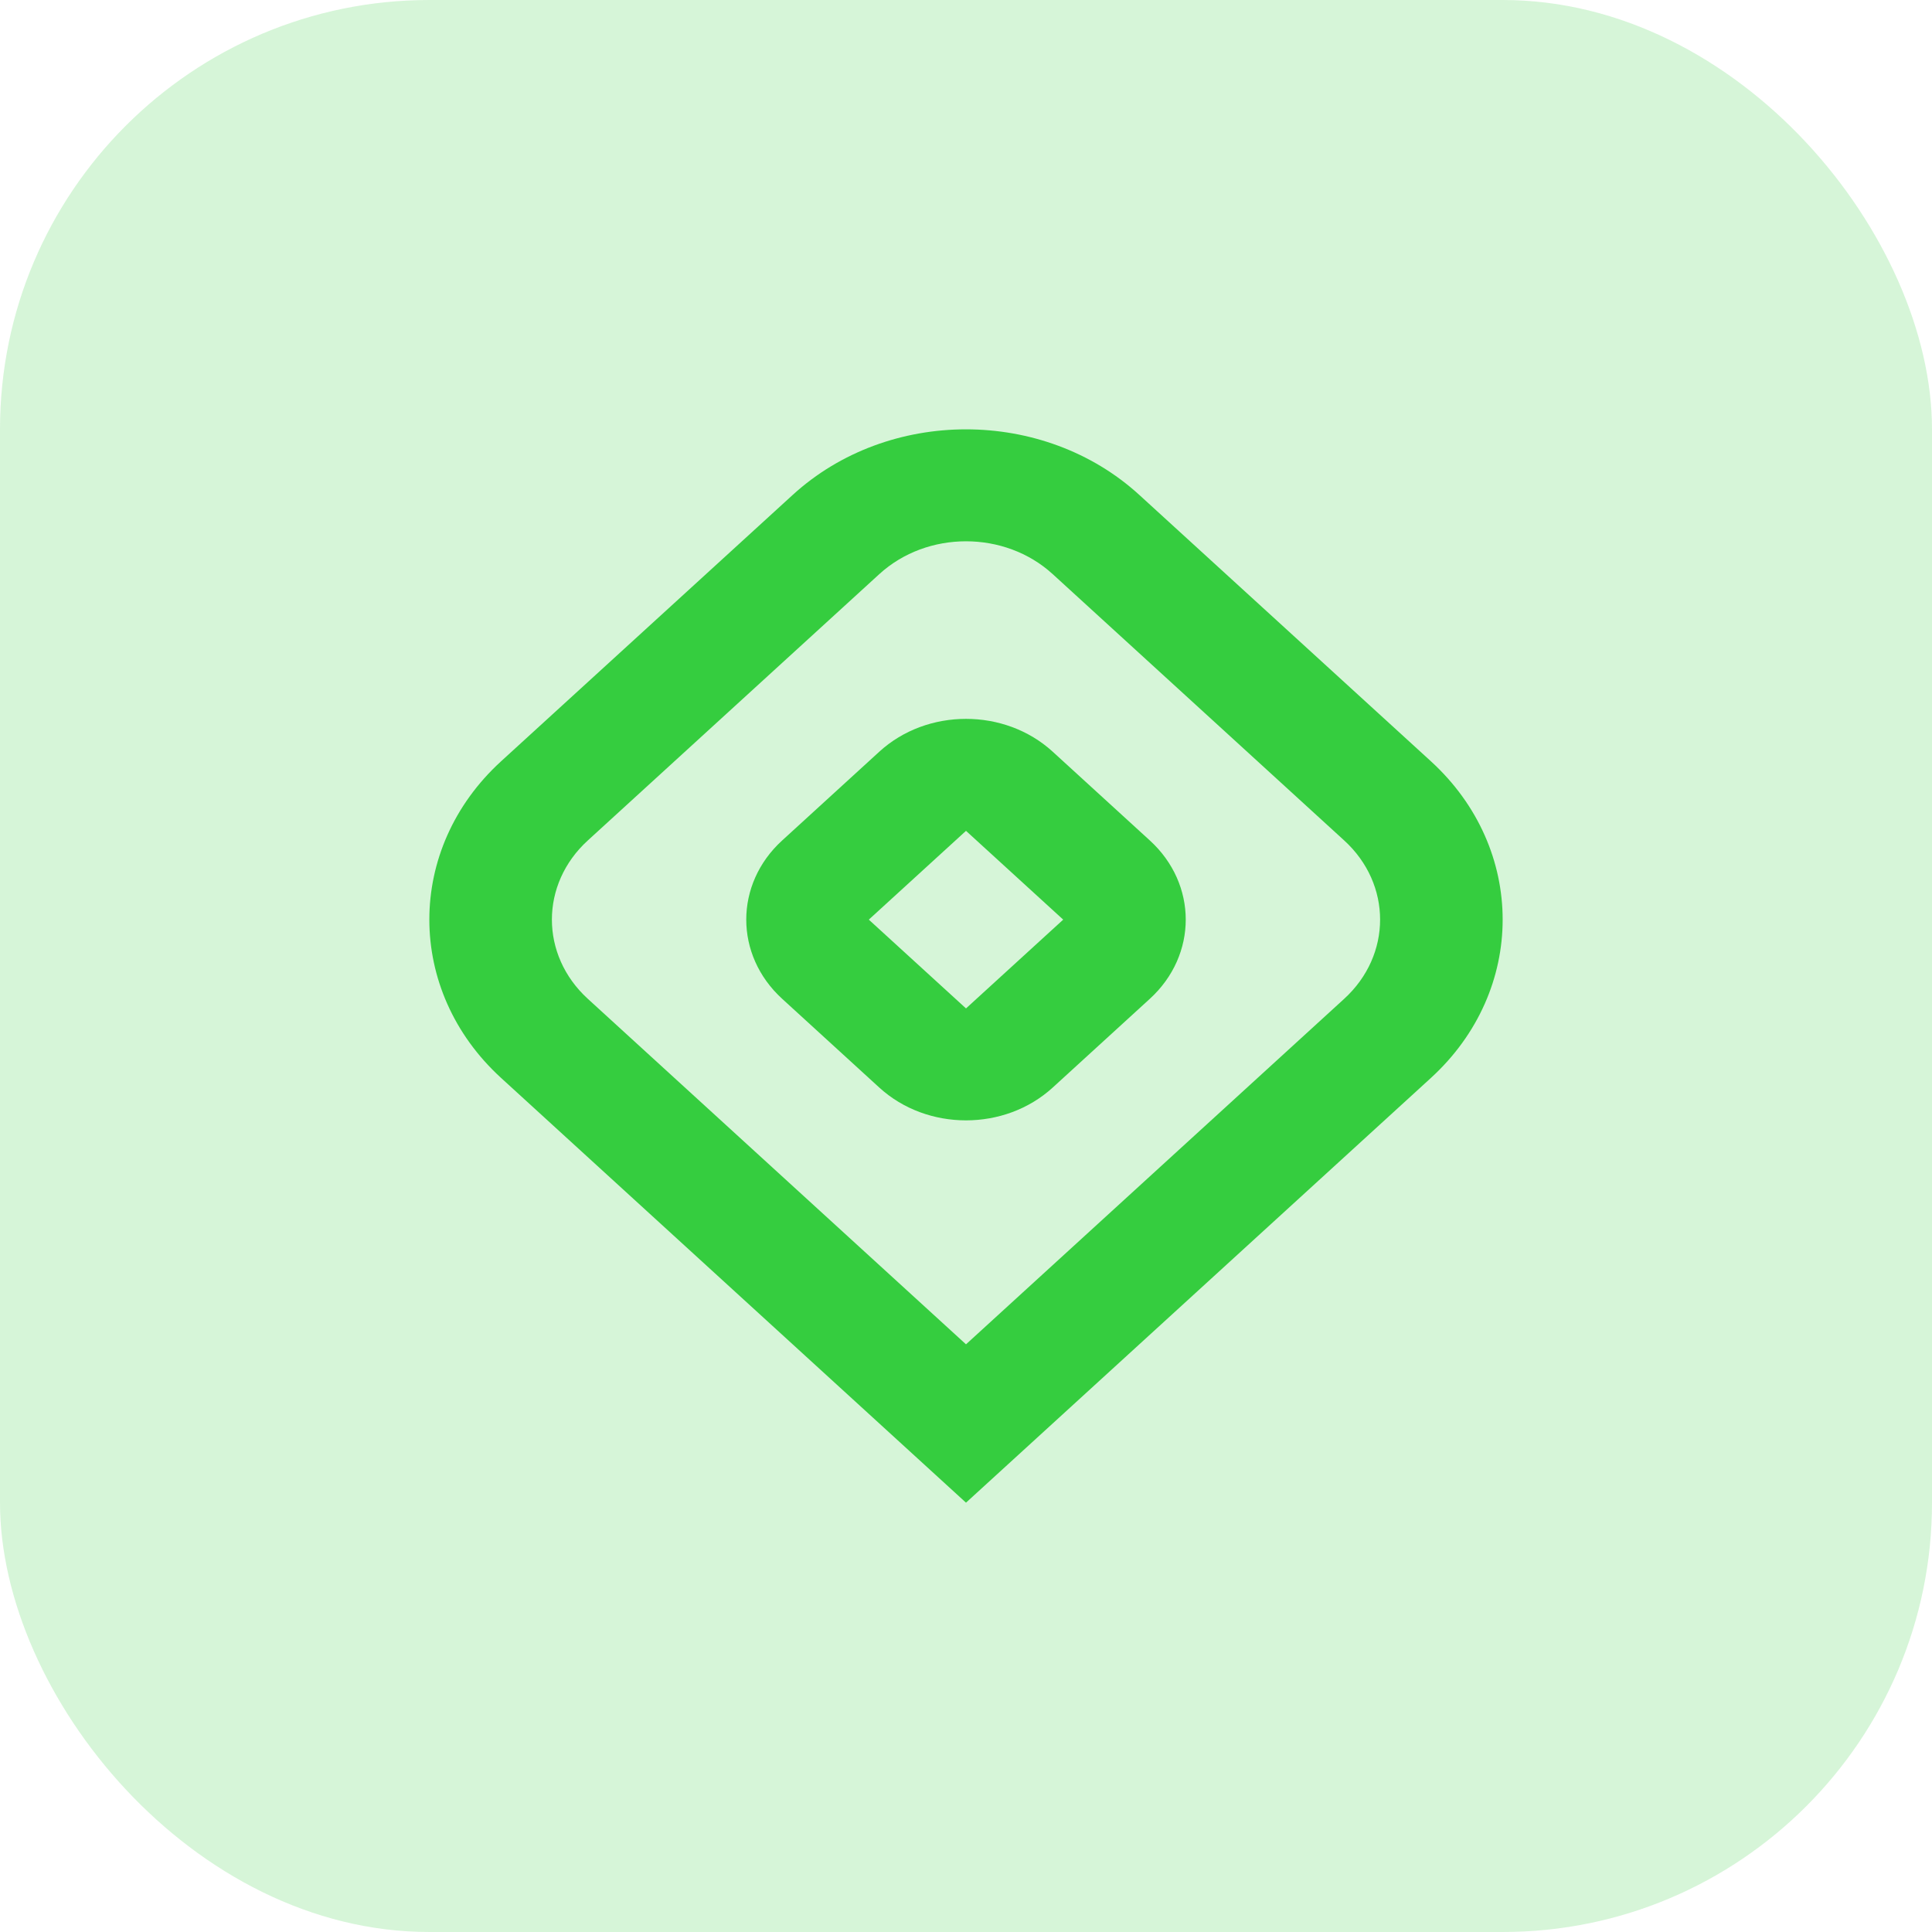
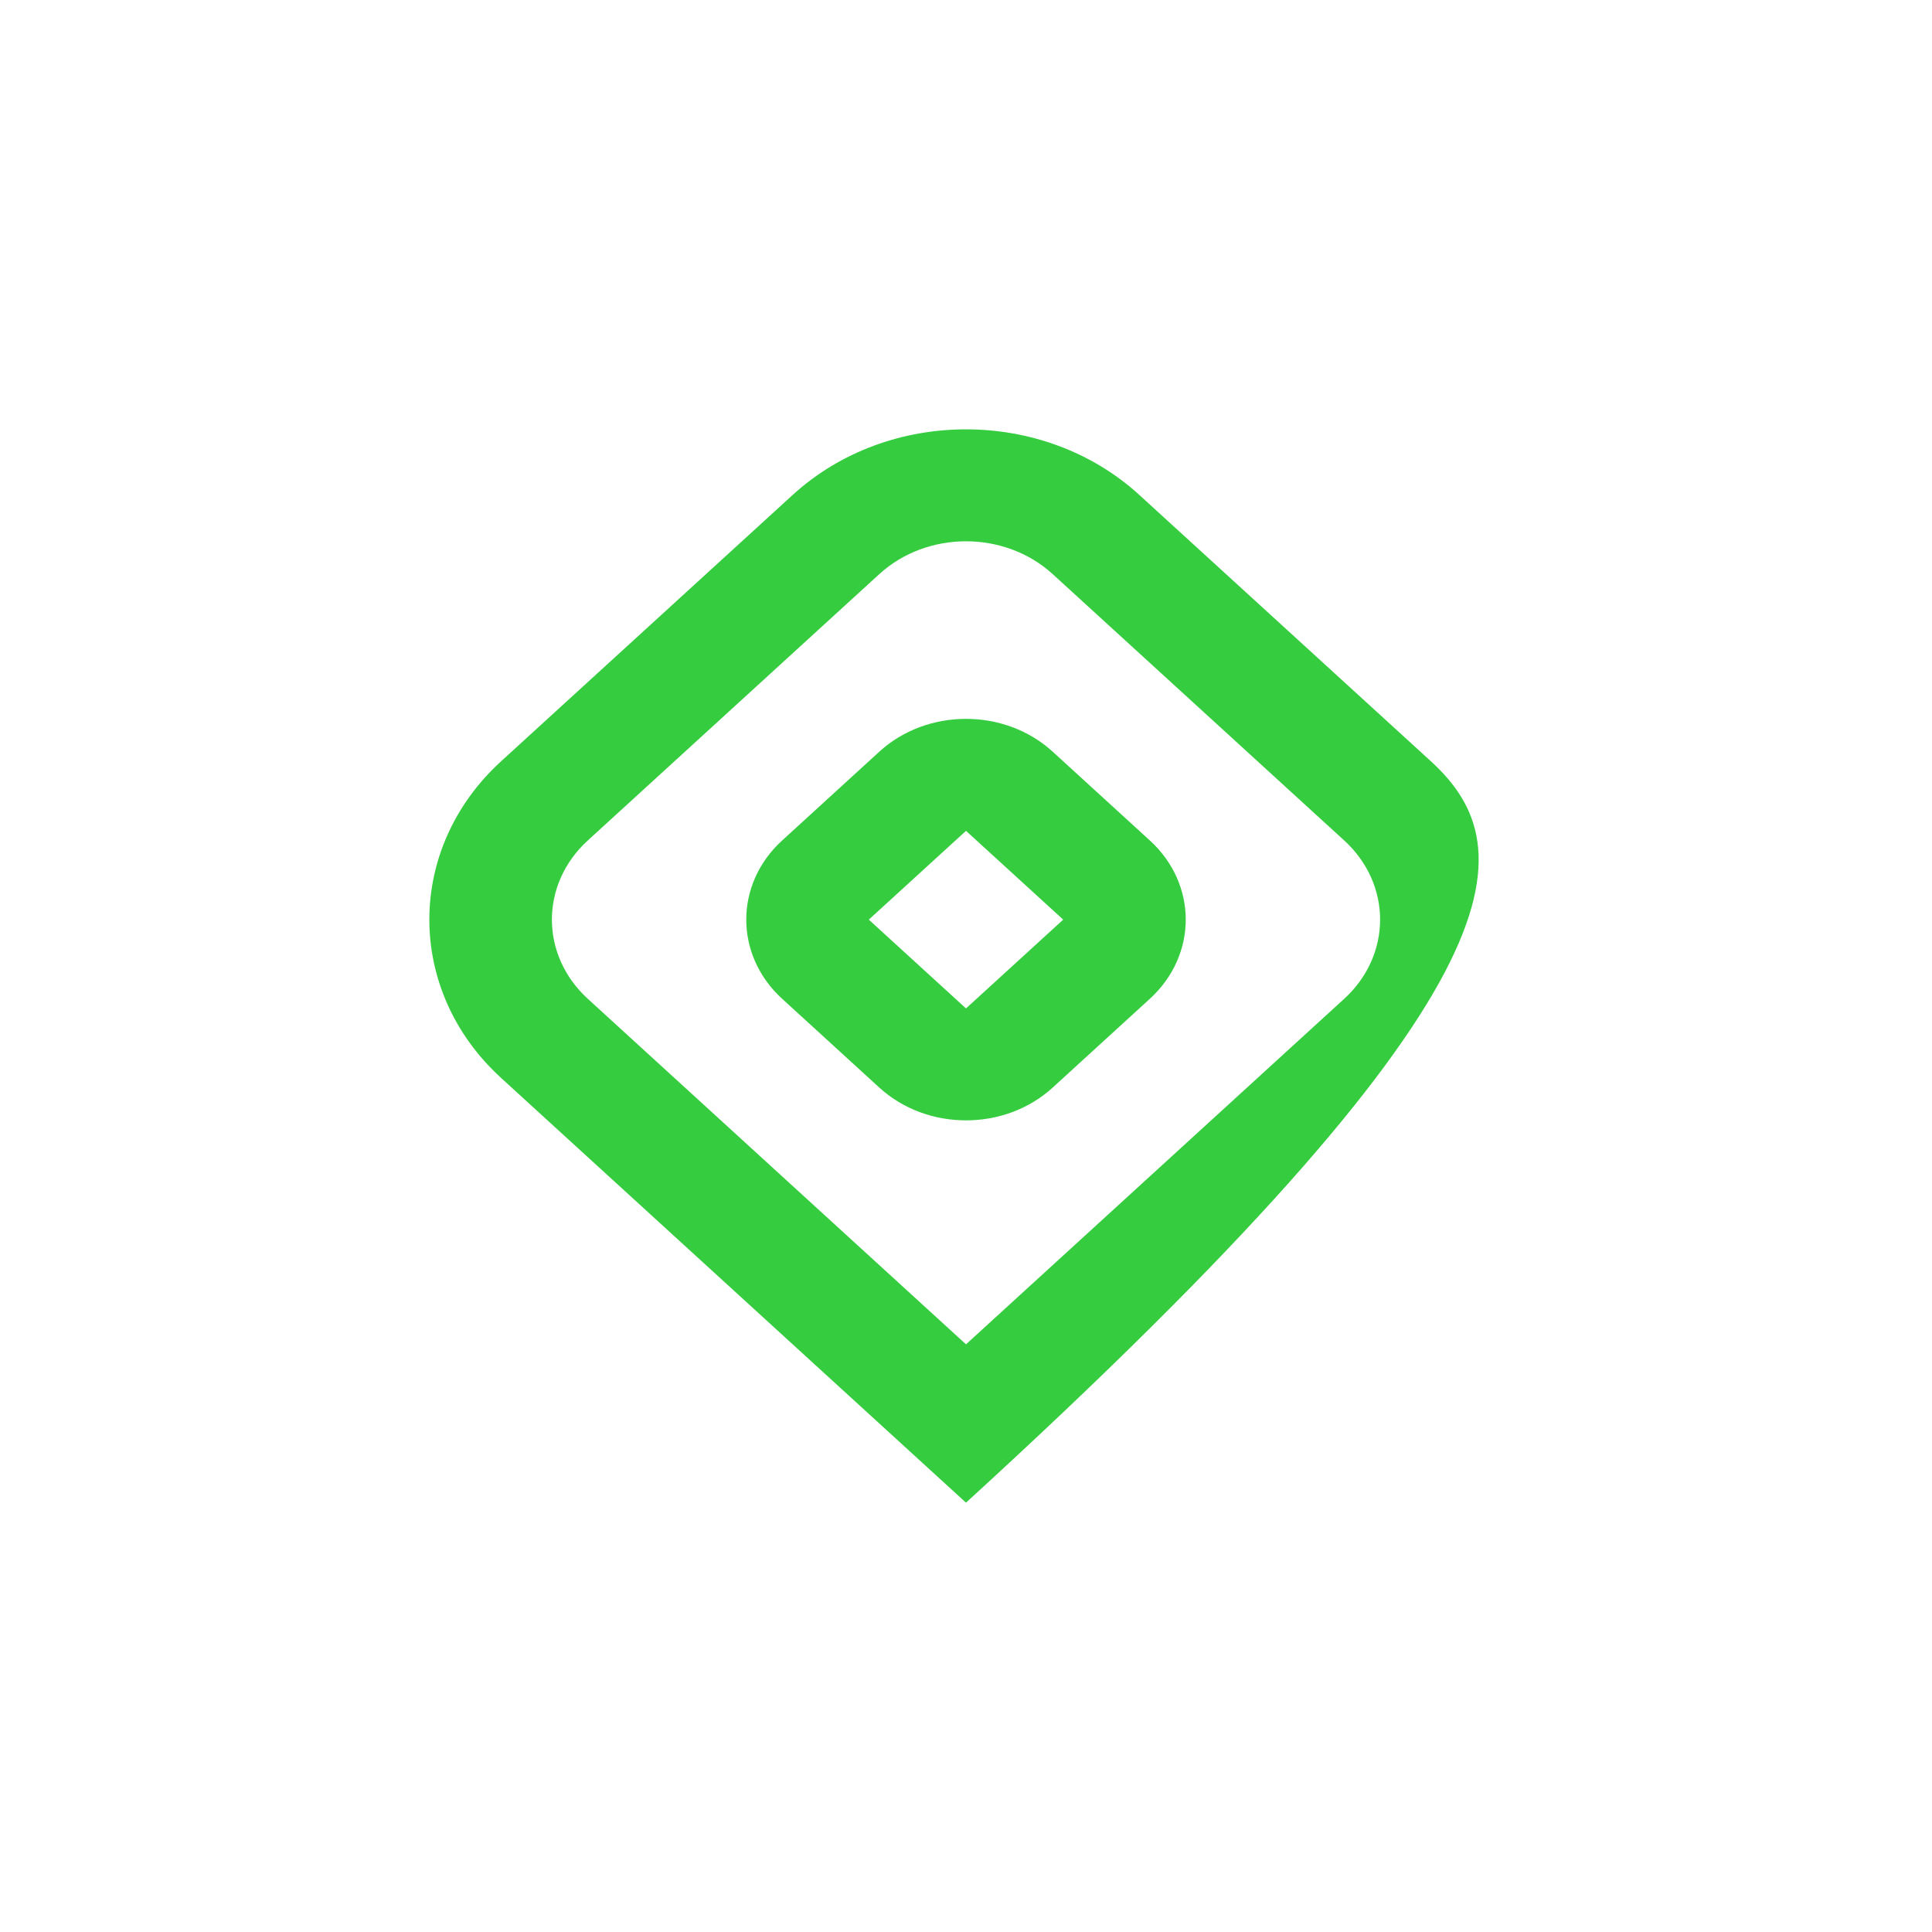
<svg xmlns="http://www.w3.org/2000/svg" width="45" height="45" viewBox="0 0 45 45" fill="none">
-   <rect width="45" height="45" rx="10" fill="#35CD3F" fill-opacity="0.2" />
  <path fill-rule="evenodd" clip-rule="evenodd" d="M24.519 17.508C23.404 16.489 21.596 16.489 20.481 17.508L18.218 19.576C17.103 20.594 17.103 22.245 18.218 23.264L20.481 25.332C21.596 26.35 23.404 26.35 24.519 25.332L26.782 23.264C27.897 22.245 27.897 20.594 26.782 19.576L24.519 17.508ZM22.5 19.352L24.764 21.42L22.5 23.488L20.236 21.42L22.5 19.352Z" fill="#35CD3F" />
-   <path fill-rule="evenodd" clip-rule="evenodd" d="M26.537 11.528C24.308 9.491 20.692 9.491 18.463 11.528L11.672 17.731C9.443 19.768 9.443 23.071 11.672 25.108L22.5 35L33.328 25.108C35.557 23.071 35.557 19.768 33.328 17.731L26.537 11.528ZM20.481 13.372C21.596 12.353 23.404 12.353 24.519 13.372L31.309 19.576C32.424 20.594 32.424 22.245 31.309 23.264L22.5 31.312L13.691 23.264C12.576 22.245 12.576 20.594 13.691 19.576L20.481 13.372Z" fill="#35CD3F" />
+   <path fill-rule="evenodd" clip-rule="evenodd" d="M26.537 11.528C24.308 9.491 20.692 9.491 18.463 11.528L11.672 17.731C9.443 19.768 9.443 23.071 11.672 25.108L22.5 35C35.557 23.071 35.557 19.768 33.328 17.731L26.537 11.528ZM20.481 13.372C21.596 12.353 23.404 12.353 24.519 13.372L31.309 19.576C32.424 20.594 32.424 22.245 31.309 23.264L22.5 31.312L13.691 23.264C12.576 22.245 12.576 20.594 13.691 19.576L20.481 13.372Z" fill="#35CD3F" />
</svg>